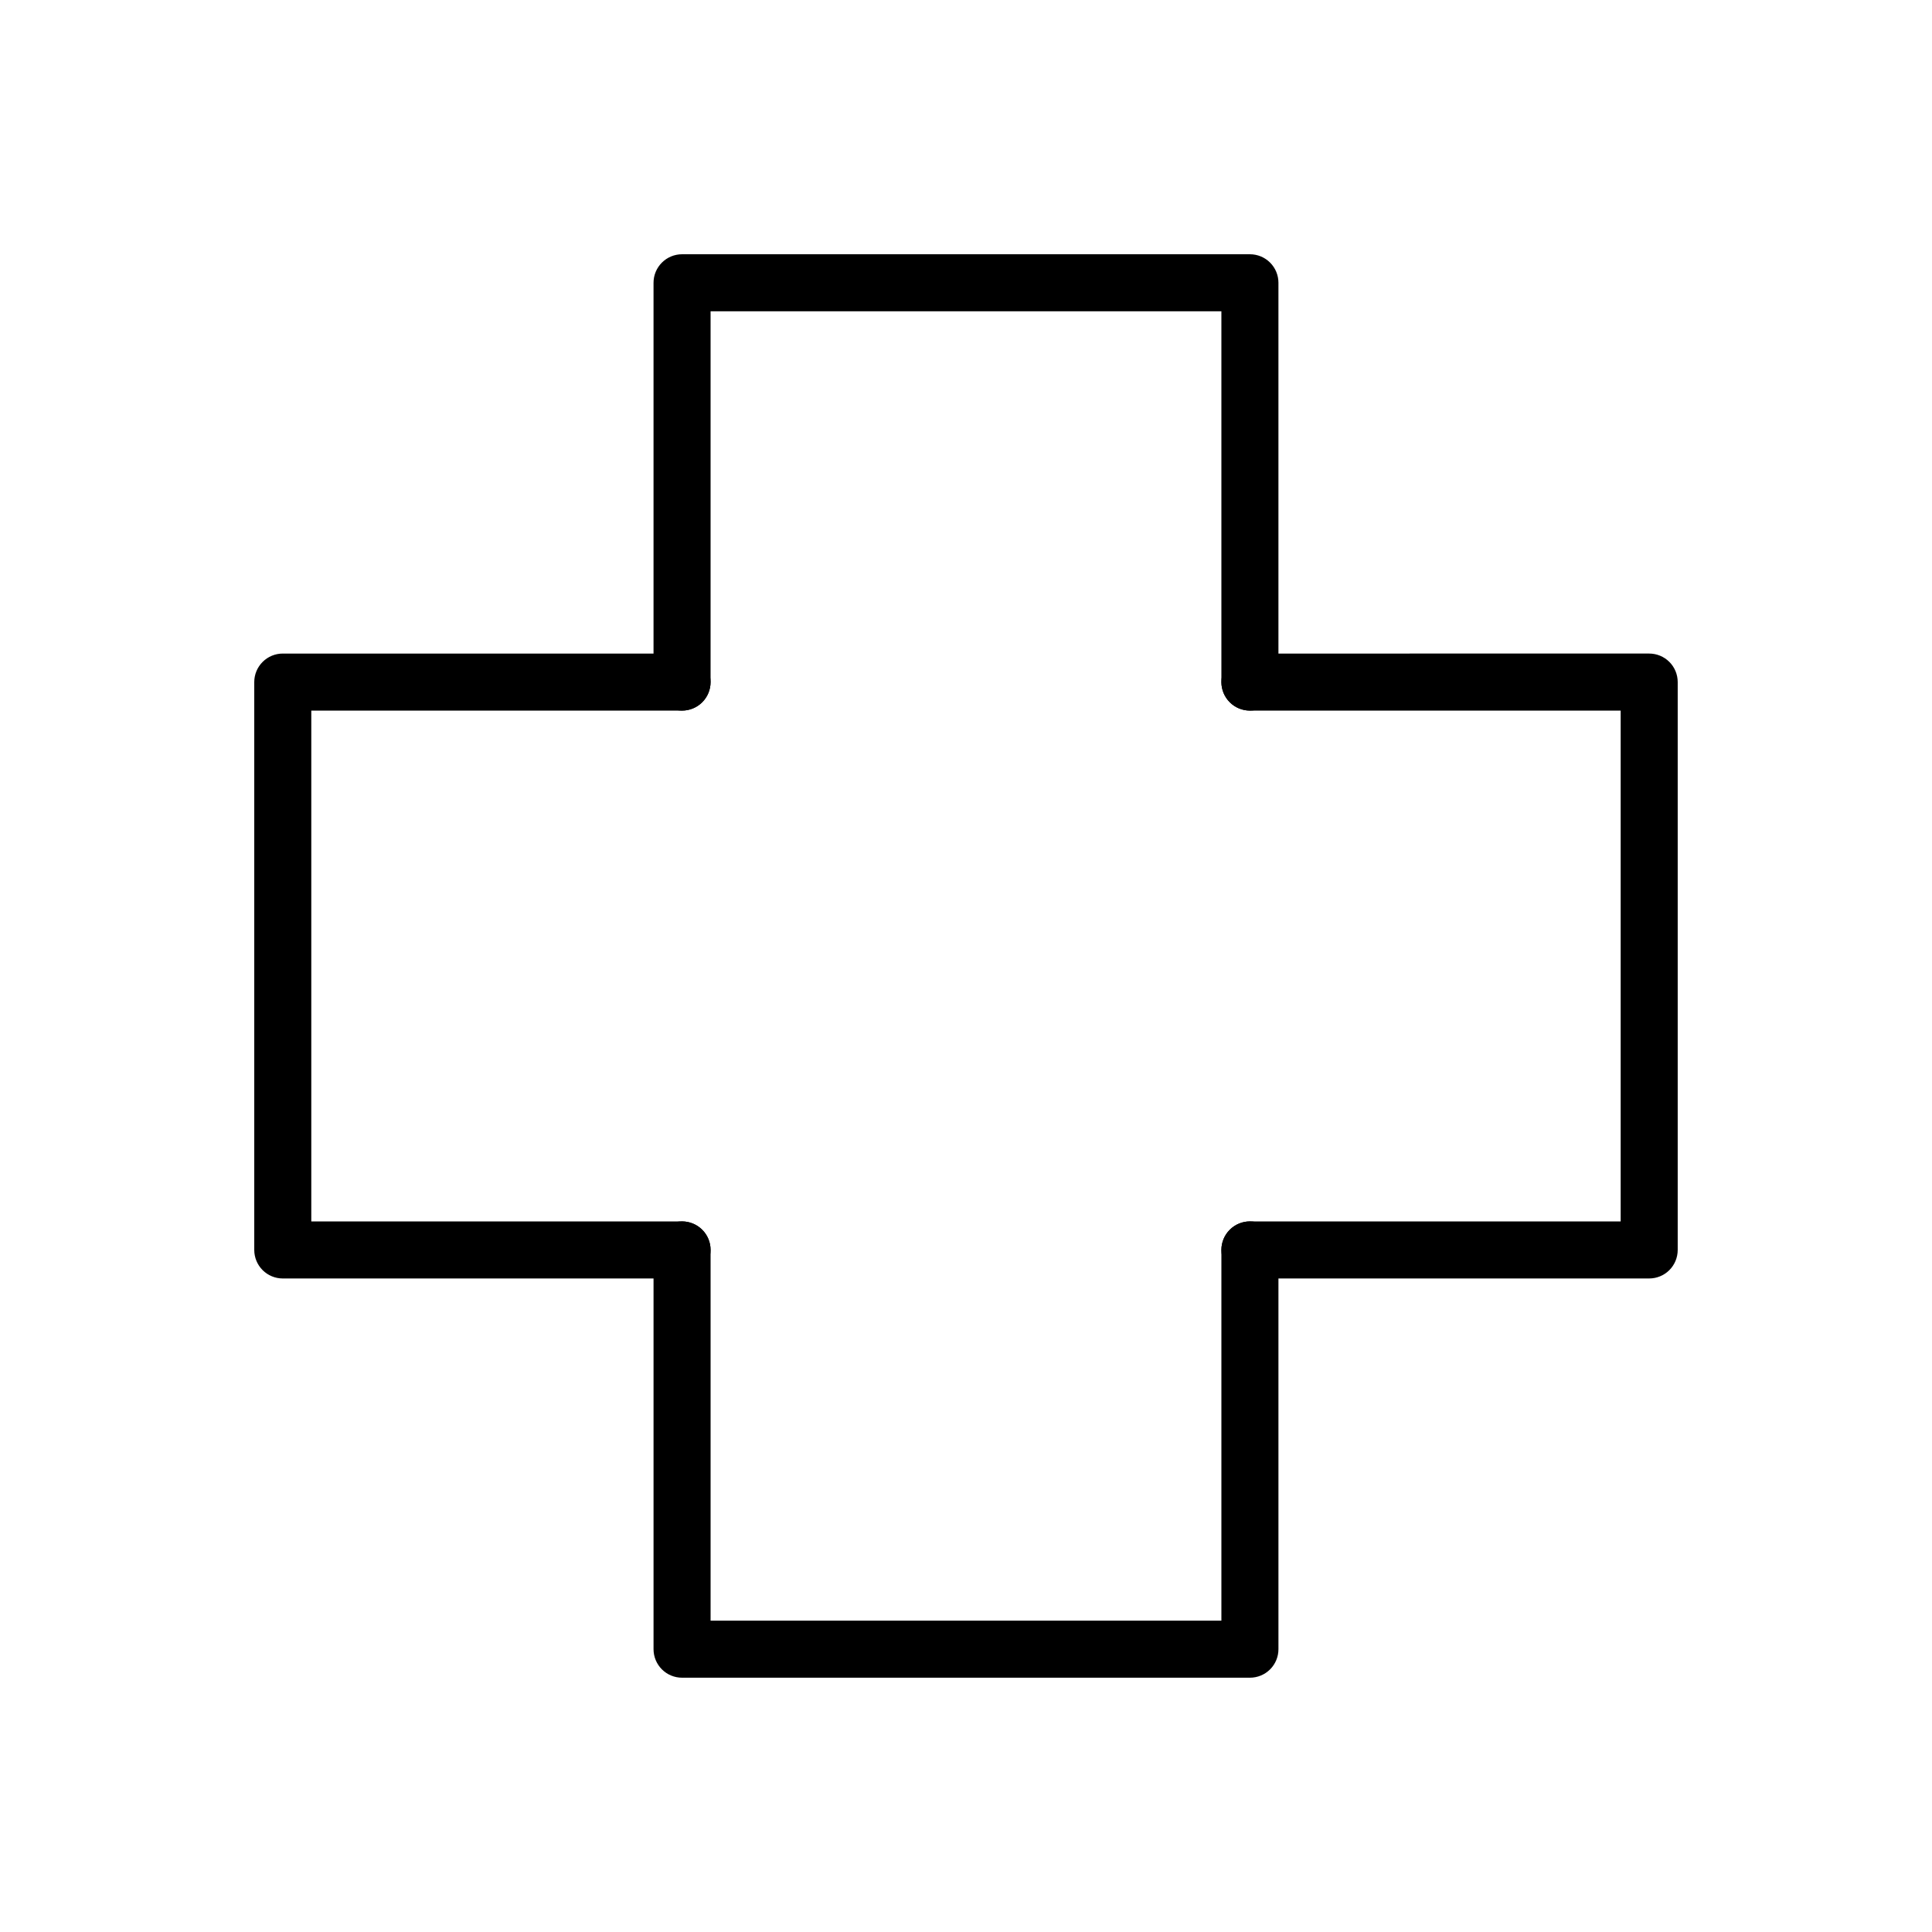
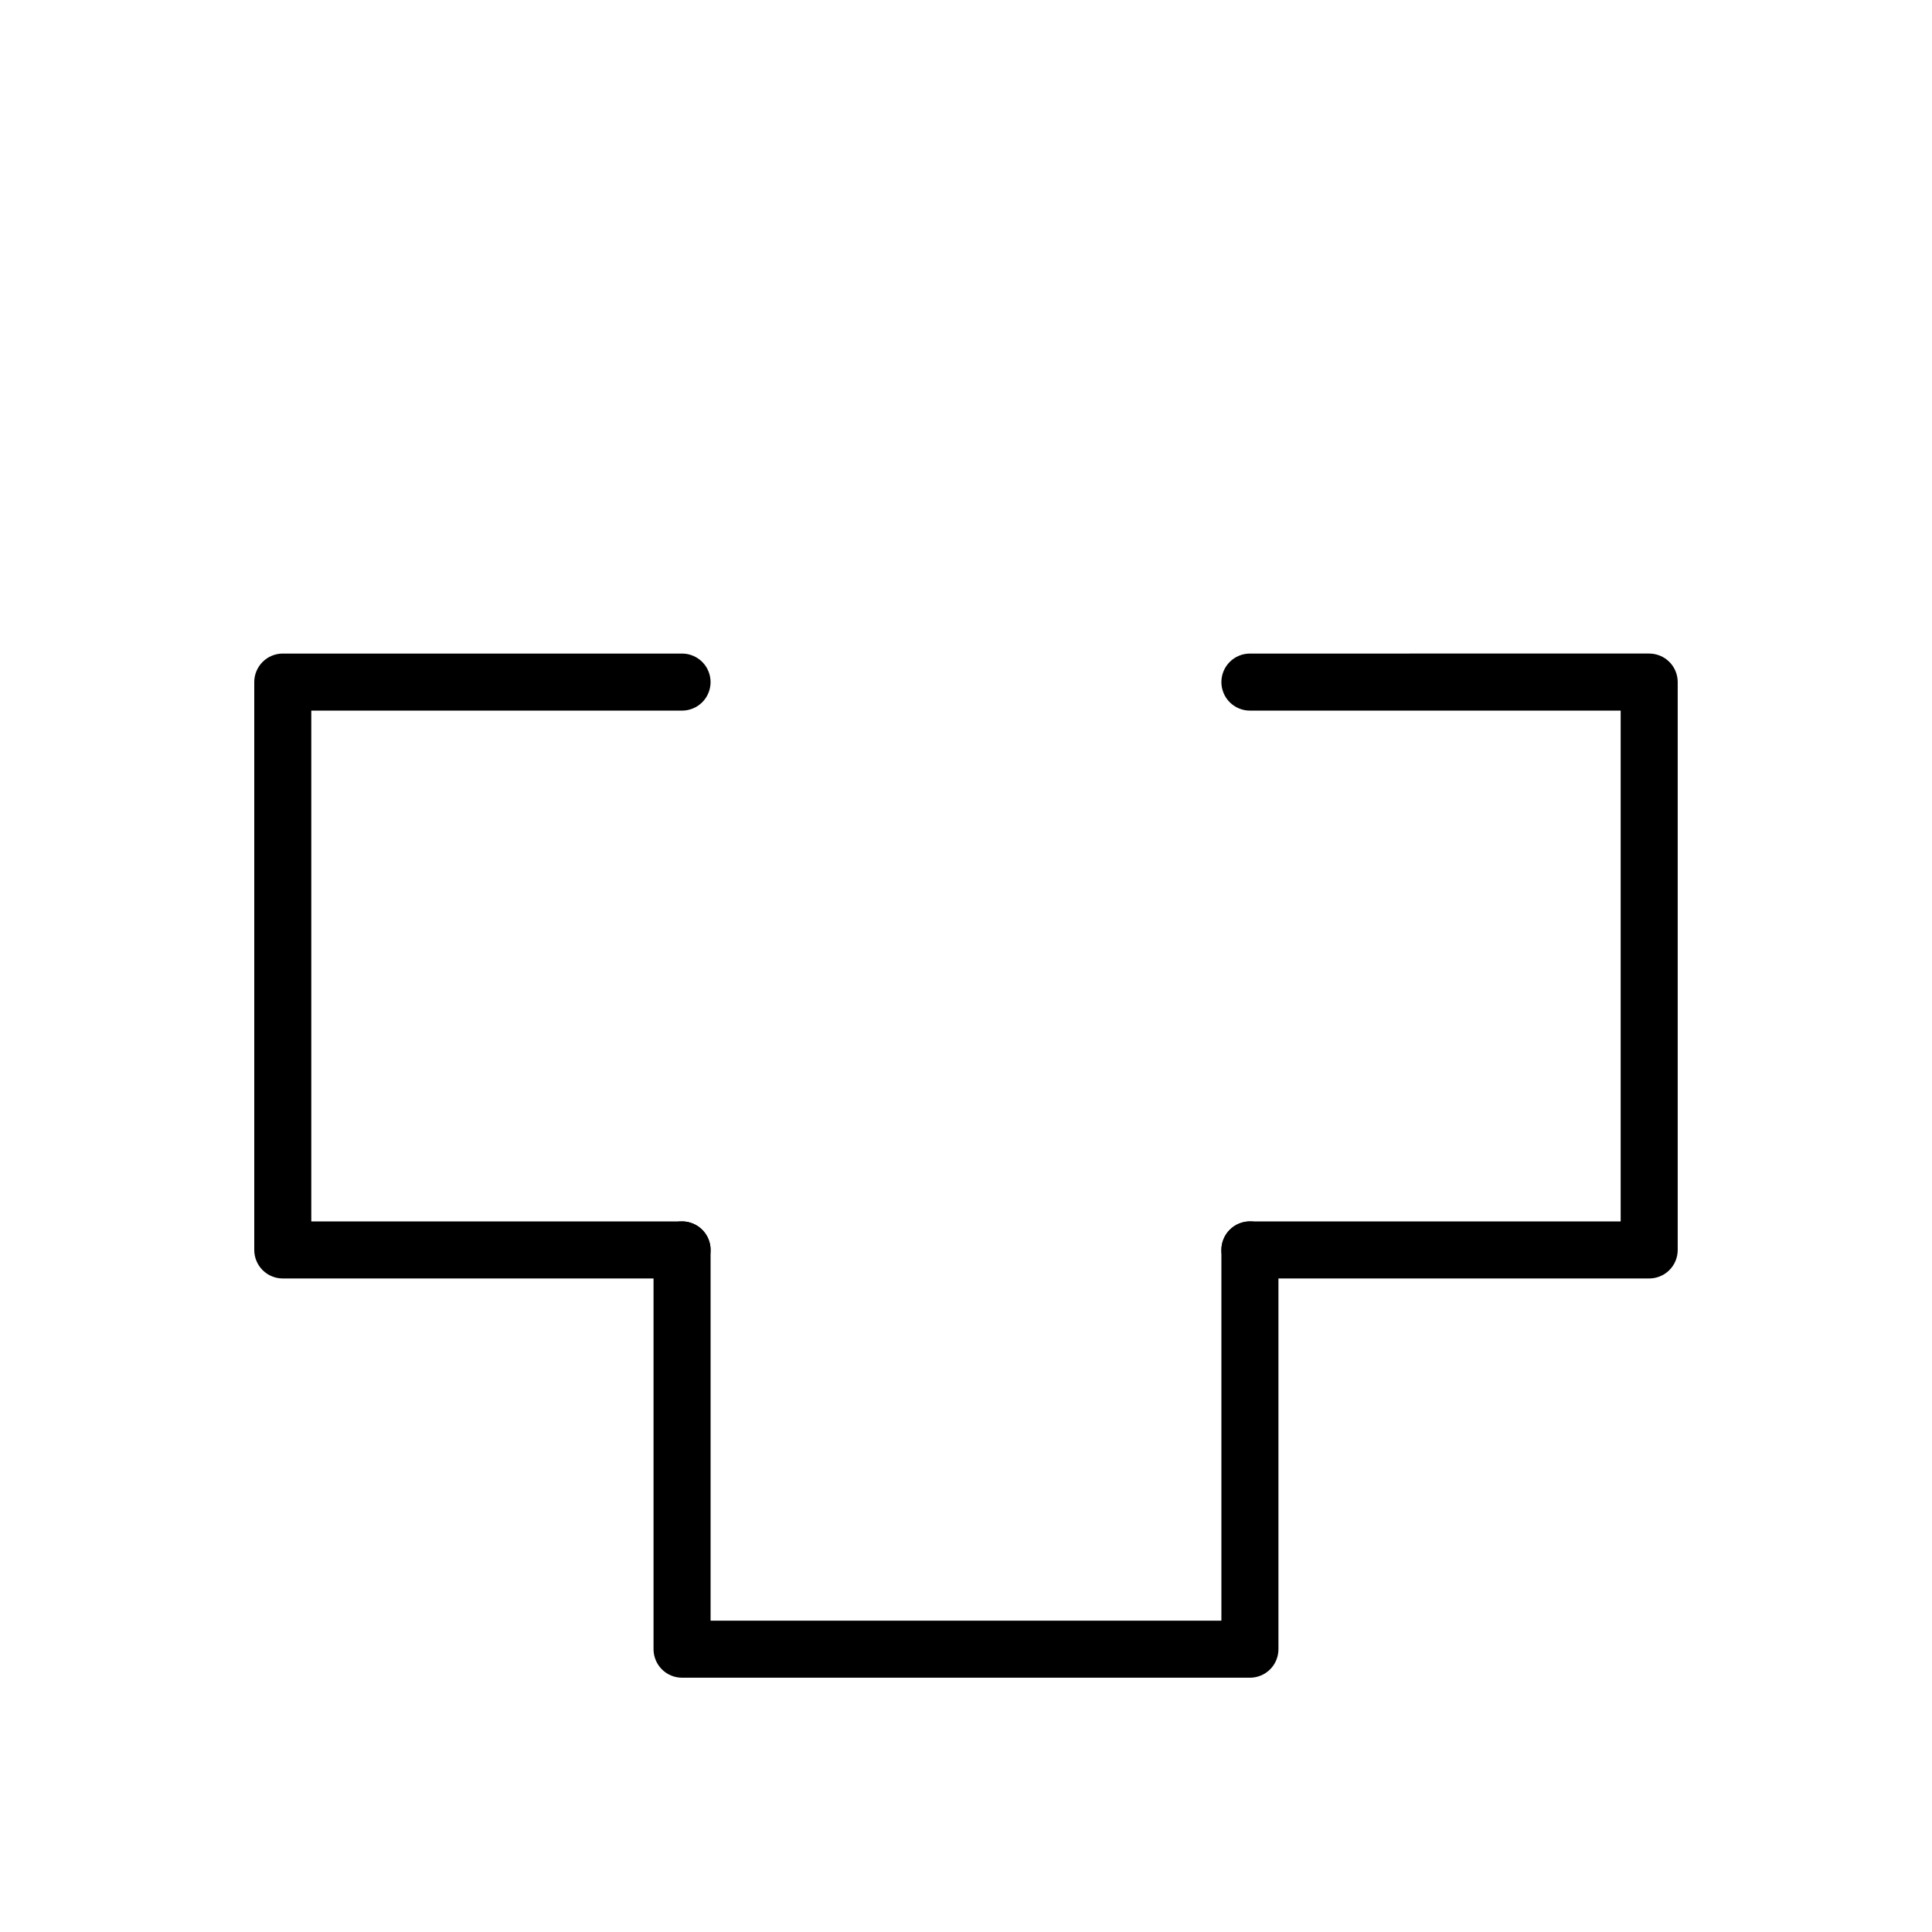
<svg xmlns="http://www.w3.org/2000/svg" fill="#000000" width="800px" height="800px" version="1.1" viewBox="144 144 512 512">
  <g>
    <path d="m475.24 317.2c-2.004 0-3.926 0.797-5.344 2.215-1.418 1.414-2.215 3.34-2.215 5.344s0.797 3.93 2.215 5.348c1.418 1.418 3.34 2.211 5.344 2.211h98.254v135.37h-98.254c-2.004 0-3.926 0.797-5.344 2.215-1.418 1.418-2.215 3.34-2.215 5.344 0 2.004 0.797 3.93 2.215 5.348 1.418 1.418 3.34 2.211 5.344 2.211h105.81c2.004 0 3.93-0.793 5.348-2.211 1.418-1.418 2.211-3.344 2.211-5.348v-150.49c0-2.004-0.793-3.926-2.211-5.344-1.418-1.418-3.344-2.215-5.348-2.215z" />
    <path d="m218.94 317.2c-2.004 0-3.926 0.797-5.344 2.215-1.418 1.418-2.215 3.34-2.215 5.344v150.49c0 2.004 0.797 3.93 2.215 5.348 1.418 1.418 3.34 2.211 5.344 2.211h105.81c2.004 0 3.93-0.793 5.348-2.211 1.418-1.418 2.211-3.344 2.211-5.348 0-2.004-0.793-3.926-2.211-5.344-1.418-1.418-3.344-2.215-5.348-2.215h-98.254v-135.37h98.254c2.004 0 3.93-0.793 5.348-2.211 1.418-1.418 2.211-3.344 2.211-5.348s-0.793-3.93-2.211-5.344c-1.418-1.418-3.344-2.215-5.348-2.215z" />
    <path d="m482.8 475.24c0-2.004-0.793-3.926-2.211-5.344-1.418-1.418-3.344-2.215-5.348-2.215-2.004 0-3.93 0.797-5.344 2.215-1.418 1.418-2.215 3.34-2.215 5.344v98.254h-135.37v-98.254c0-2.004-0.793-3.926-2.211-5.344-1.418-1.418-3.344-2.215-5.348-2.215s-3.93 0.797-5.348 2.215c-1.414 1.418-2.211 3.34-2.211 5.344v105.81c0 2.004 0.797 3.93 2.215 5.348 1.414 1.418 3.34 2.211 5.344 2.211h150.49c2.004 0 3.93-0.793 5.348-2.211 1.418-1.418 2.211-3.344 2.211-5.348z" />
-     <path d="m482.8 218.94c0-2.004-0.793-3.926-2.211-5.344-1.418-1.418-3.344-2.215-5.348-2.215h-150.49c-2.004 0-3.93 0.797-5.344 2.215-1.418 1.418-2.215 3.34-2.215 5.344v105.81c0 2.004 0.797 3.93 2.211 5.348 1.418 1.418 3.344 2.211 5.348 2.211s3.93-0.793 5.348-2.211c1.418-1.418 2.211-3.344 2.211-5.348v-98.254h135.37v98.254c0 2.004 0.797 3.93 2.215 5.348 1.414 1.418 3.34 2.211 5.344 2.211 2.004 0 3.93-0.793 5.348-2.211 1.418-1.418 2.211-3.344 2.211-5.348z" />
  </g>
</svg>